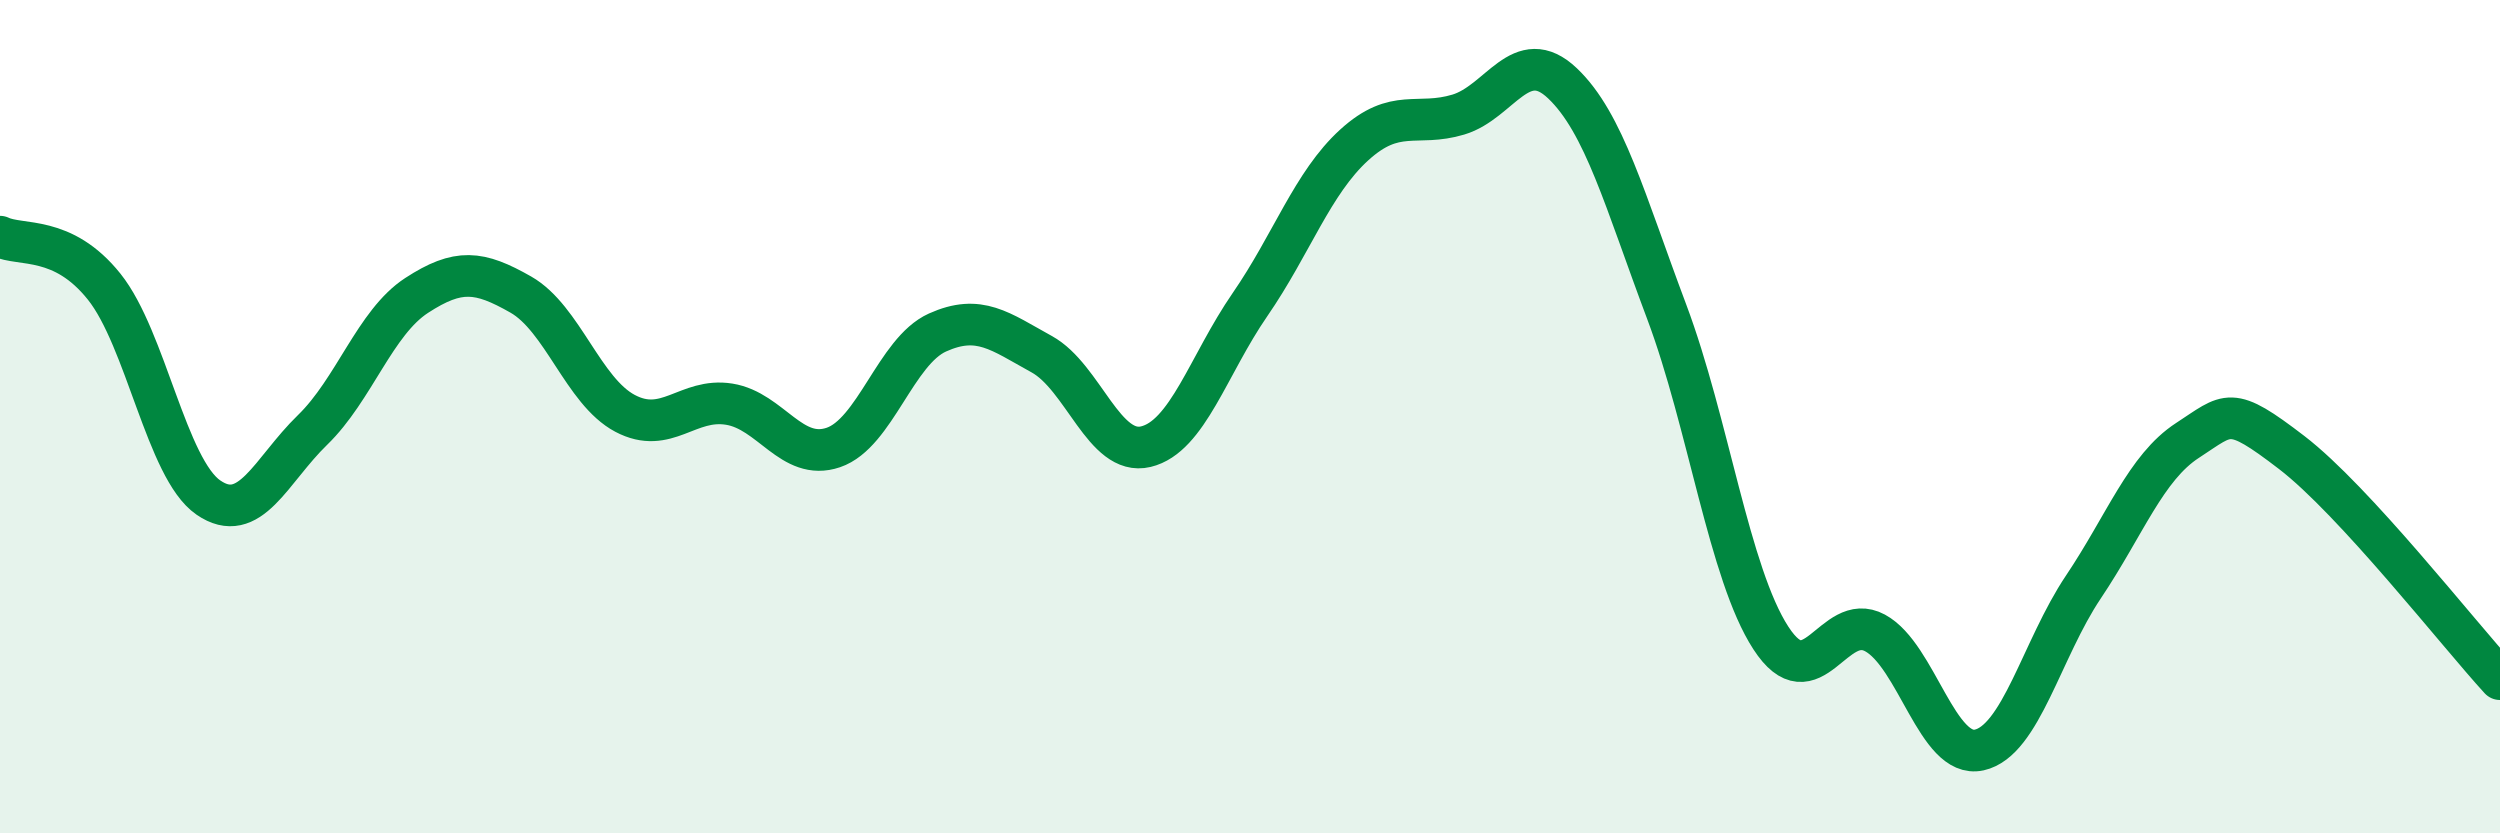
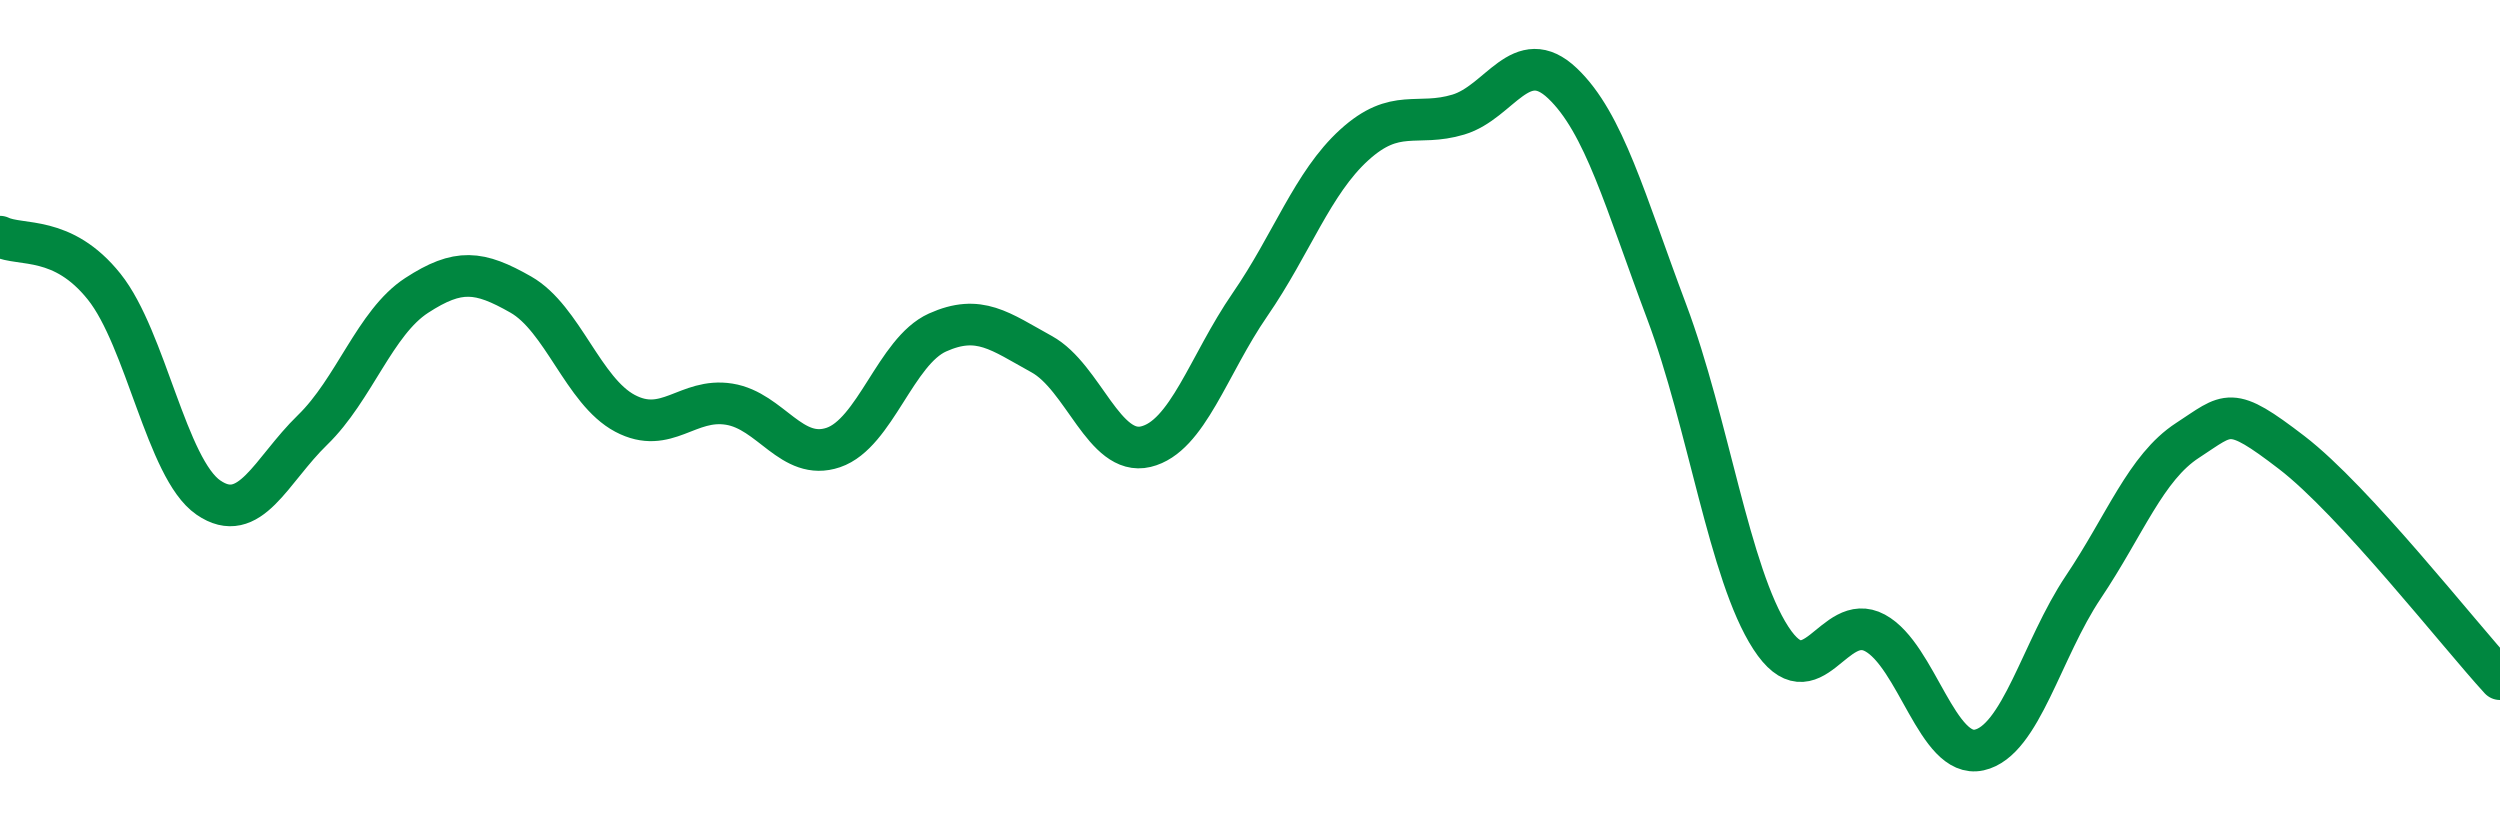
<svg xmlns="http://www.w3.org/2000/svg" width="60" height="20" viewBox="0 0 60 20">
-   <path d="M 0,5.68 C 0.5,5.92 1.5,5.63 2.5,6.88 C 3.5,8.13 4,11.25 5,11.94 C 6,12.63 6.5,11.29 7.5,10.32 C 8.5,9.35 9,7.74 10,7.09 C 11,6.44 11.5,6.5 12.5,7.07 C 13.5,7.64 14,9.39 15,9.92 C 16,10.45 16.5,9.54 17.5,9.7 C 18.5,9.86 19,11.08 20,10.74 C 21,10.4 21.5,8.43 22.5,7.98 C 23.5,7.53 24,7.95 25,8.5 C 26,9.05 26.5,10.96 27.5,10.72 C 28.5,10.48 29,8.76 30,7.31 C 31,5.86 31.5,4.39 32.5,3.48 C 33.5,2.57 34,3.05 35,2.75 C 36,2.45 36.5,1.05 37.5,2 C 38.5,2.95 39,4.82 40,7.48 C 41,10.14 41.5,13.77 42.5,15.31 C 43.5,16.85 44,14.65 45,15.19 C 46,15.73 46.5,18.22 47.5,18 C 48.5,17.78 49,15.58 50,14.09 C 51,12.6 51.5,11.22 52.5,10.57 C 53.5,9.92 53.5,9.71 55,10.86 C 56.5,12.01 59,15.21 60,16.3L60 20L0 20Z" fill="#008740" opacity="0.1" stroke-linecap="round" stroke-linejoin="round" />
  <path d="M 0,5.68 C 0.5,5.92 1.5,5.63 2.5,6.88 C 3.5,8.13 4,11.25 5,11.94 C 6,12.63 6.5,11.29 7.5,10.32 C 8.5,9.35 9,7.74 10,7.09 C 11,6.44 11.5,6.5 12.5,7.07 C 13.5,7.64 14,9.39 15,9.92 C 16,10.45 16.5,9.54 17.5,9.7 C 18.5,9.86 19,11.08 20,10.74 C 21,10.4 21.5,8.43 22.5,7.98 C 23.5,7.53 24,7.95 25,8.5 C 26,9.05 26.5,10.96 27.5,10.72 C 28.5,10.48 29,8.76 30,7.31 C 31,5.86 31.5,4.39 32.5,3.48 C 33.5,2.57 34,3.05 35,2.75 C 36,2.45 36.5,1.05 37.5,2 C 38.5,2.95 39,4.82 40,7.48 C 41,10.14 41.5,13.77 42.5,15.31 C 43.5,16.85 44,14.65 45,15.19 C 46,15.73 46.5,18.22 47.5,18 C 48.5,17.78 49,15.58 50,14.09 C 51,12.6 51.5,11.22 52.5,10.57 C 53.5,9.92 53.5,9.71 55,10.86 C 56.5,12.01 59,15.21 60,16.3" stroke="#008740" stroke-width="1" fill="none" stroke-linecap="round" stroke-linejoin="round" />
</svg>